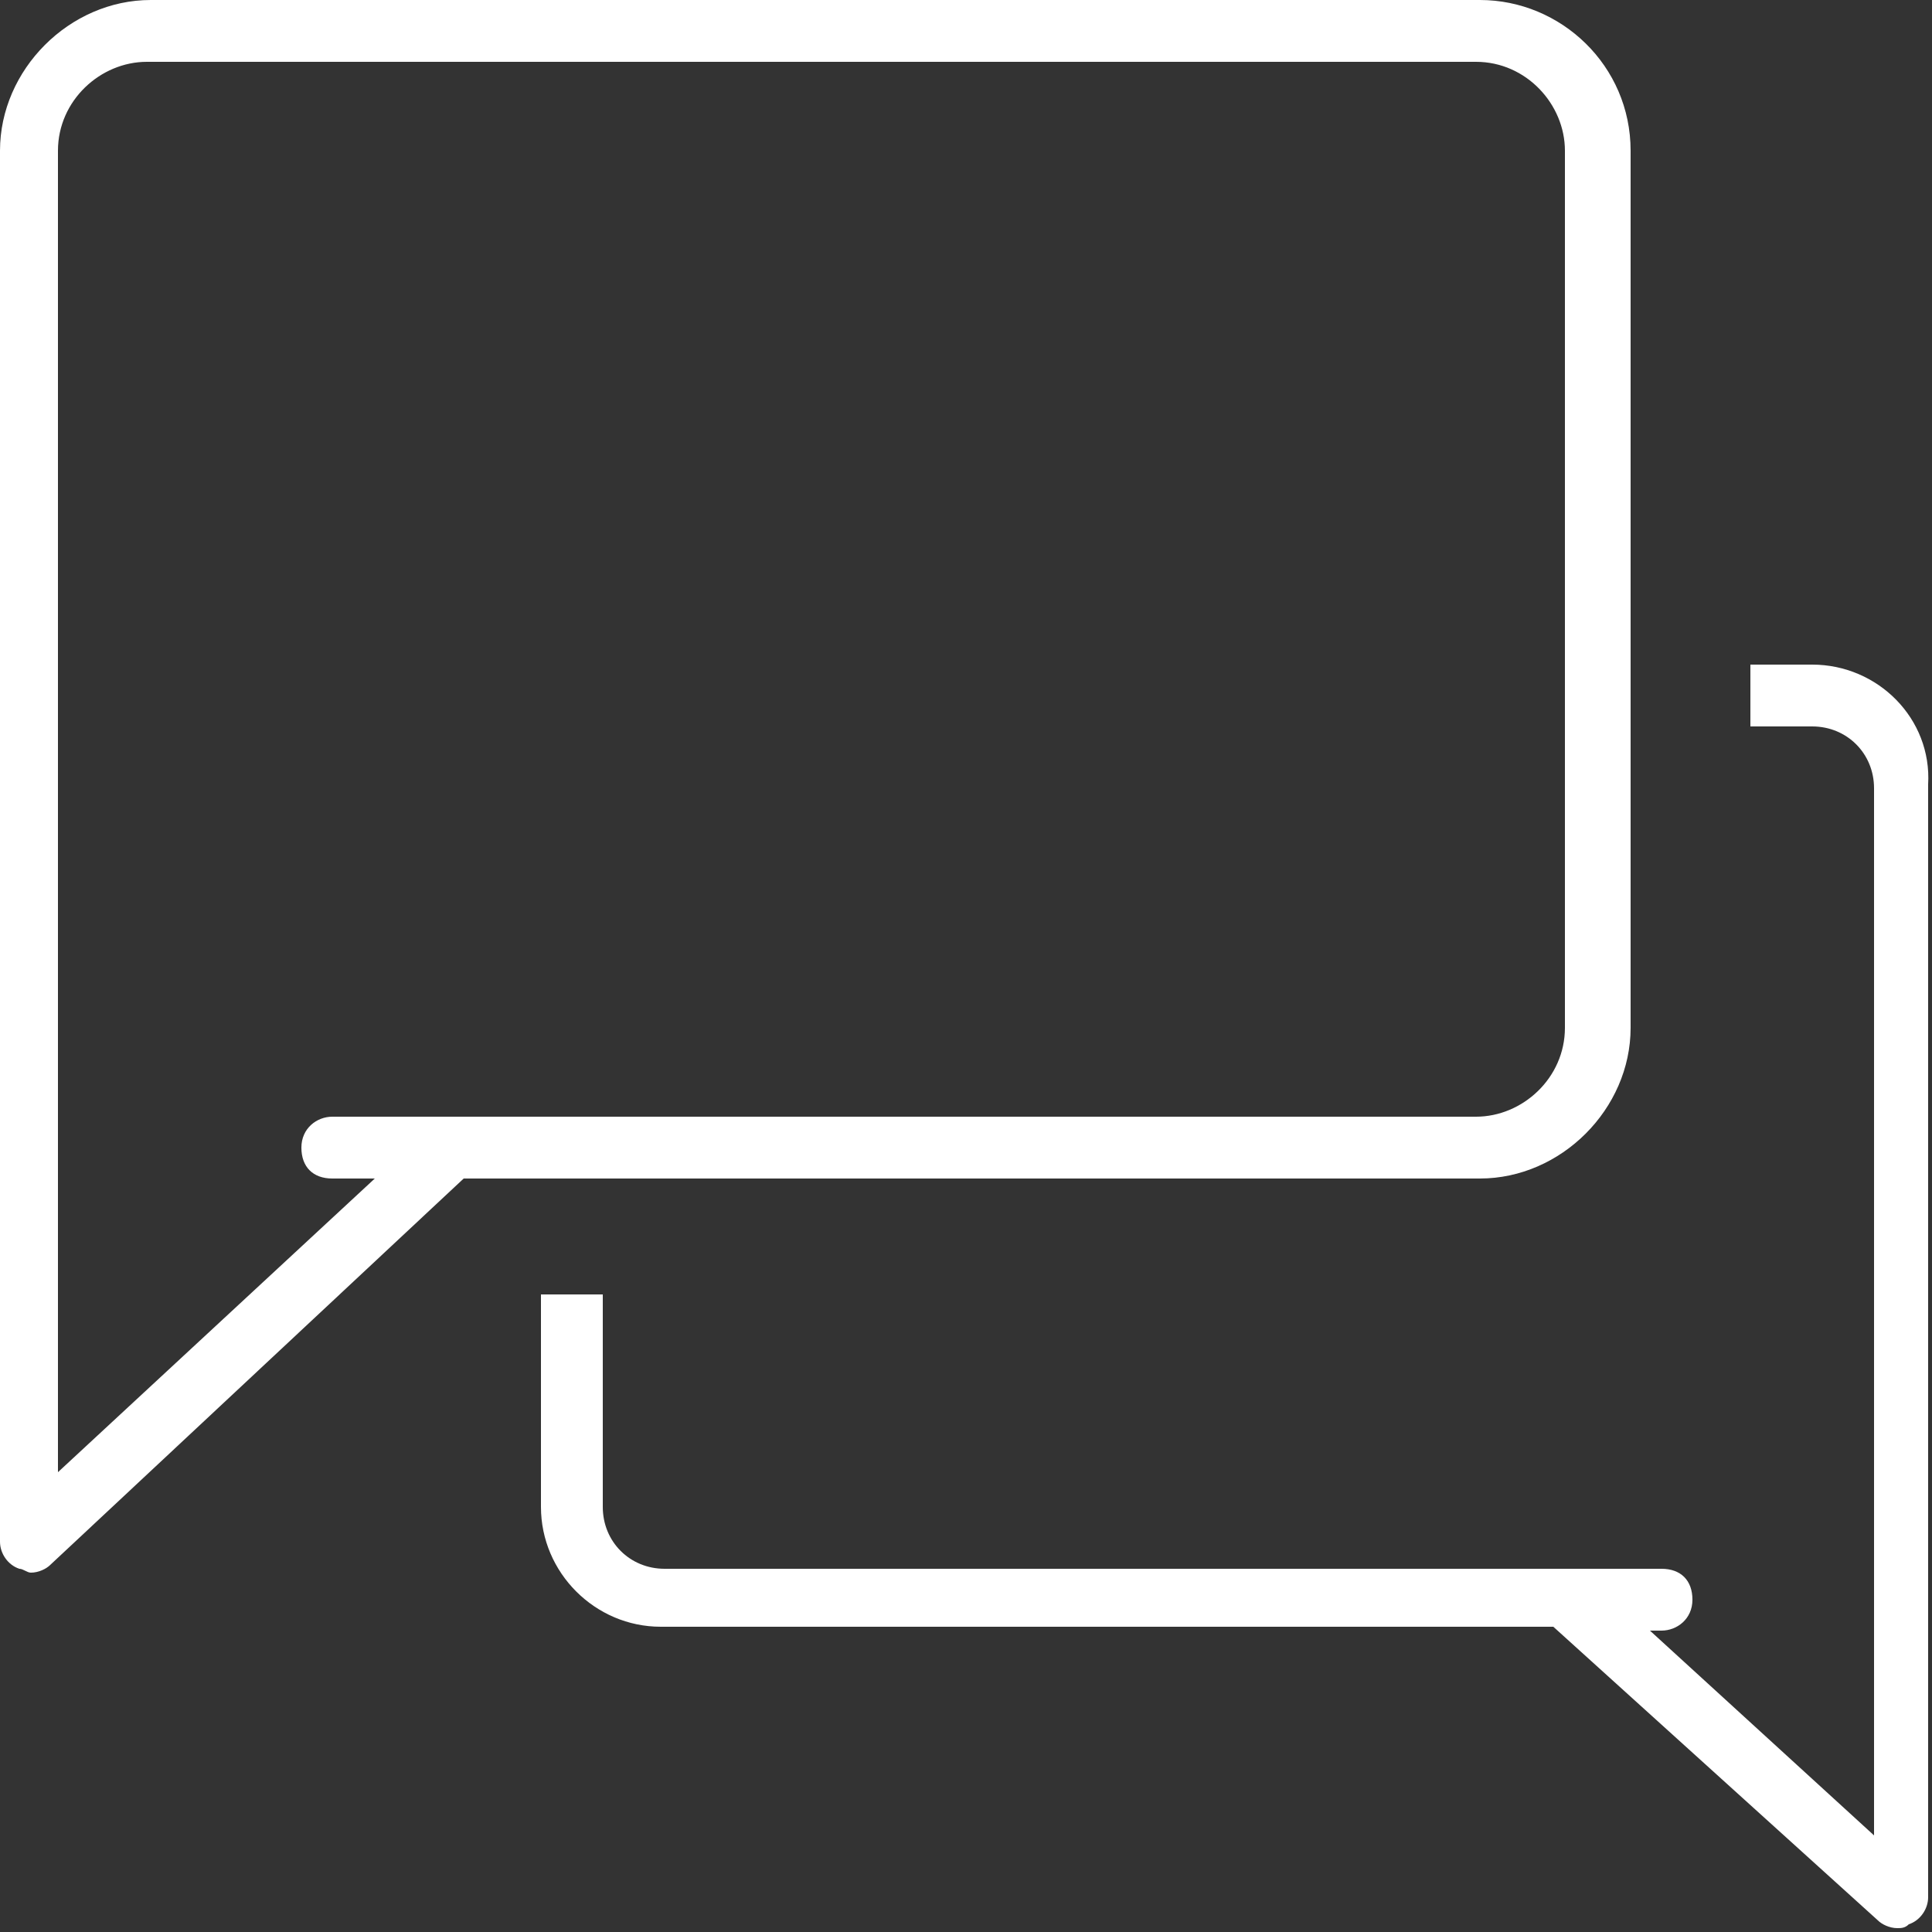
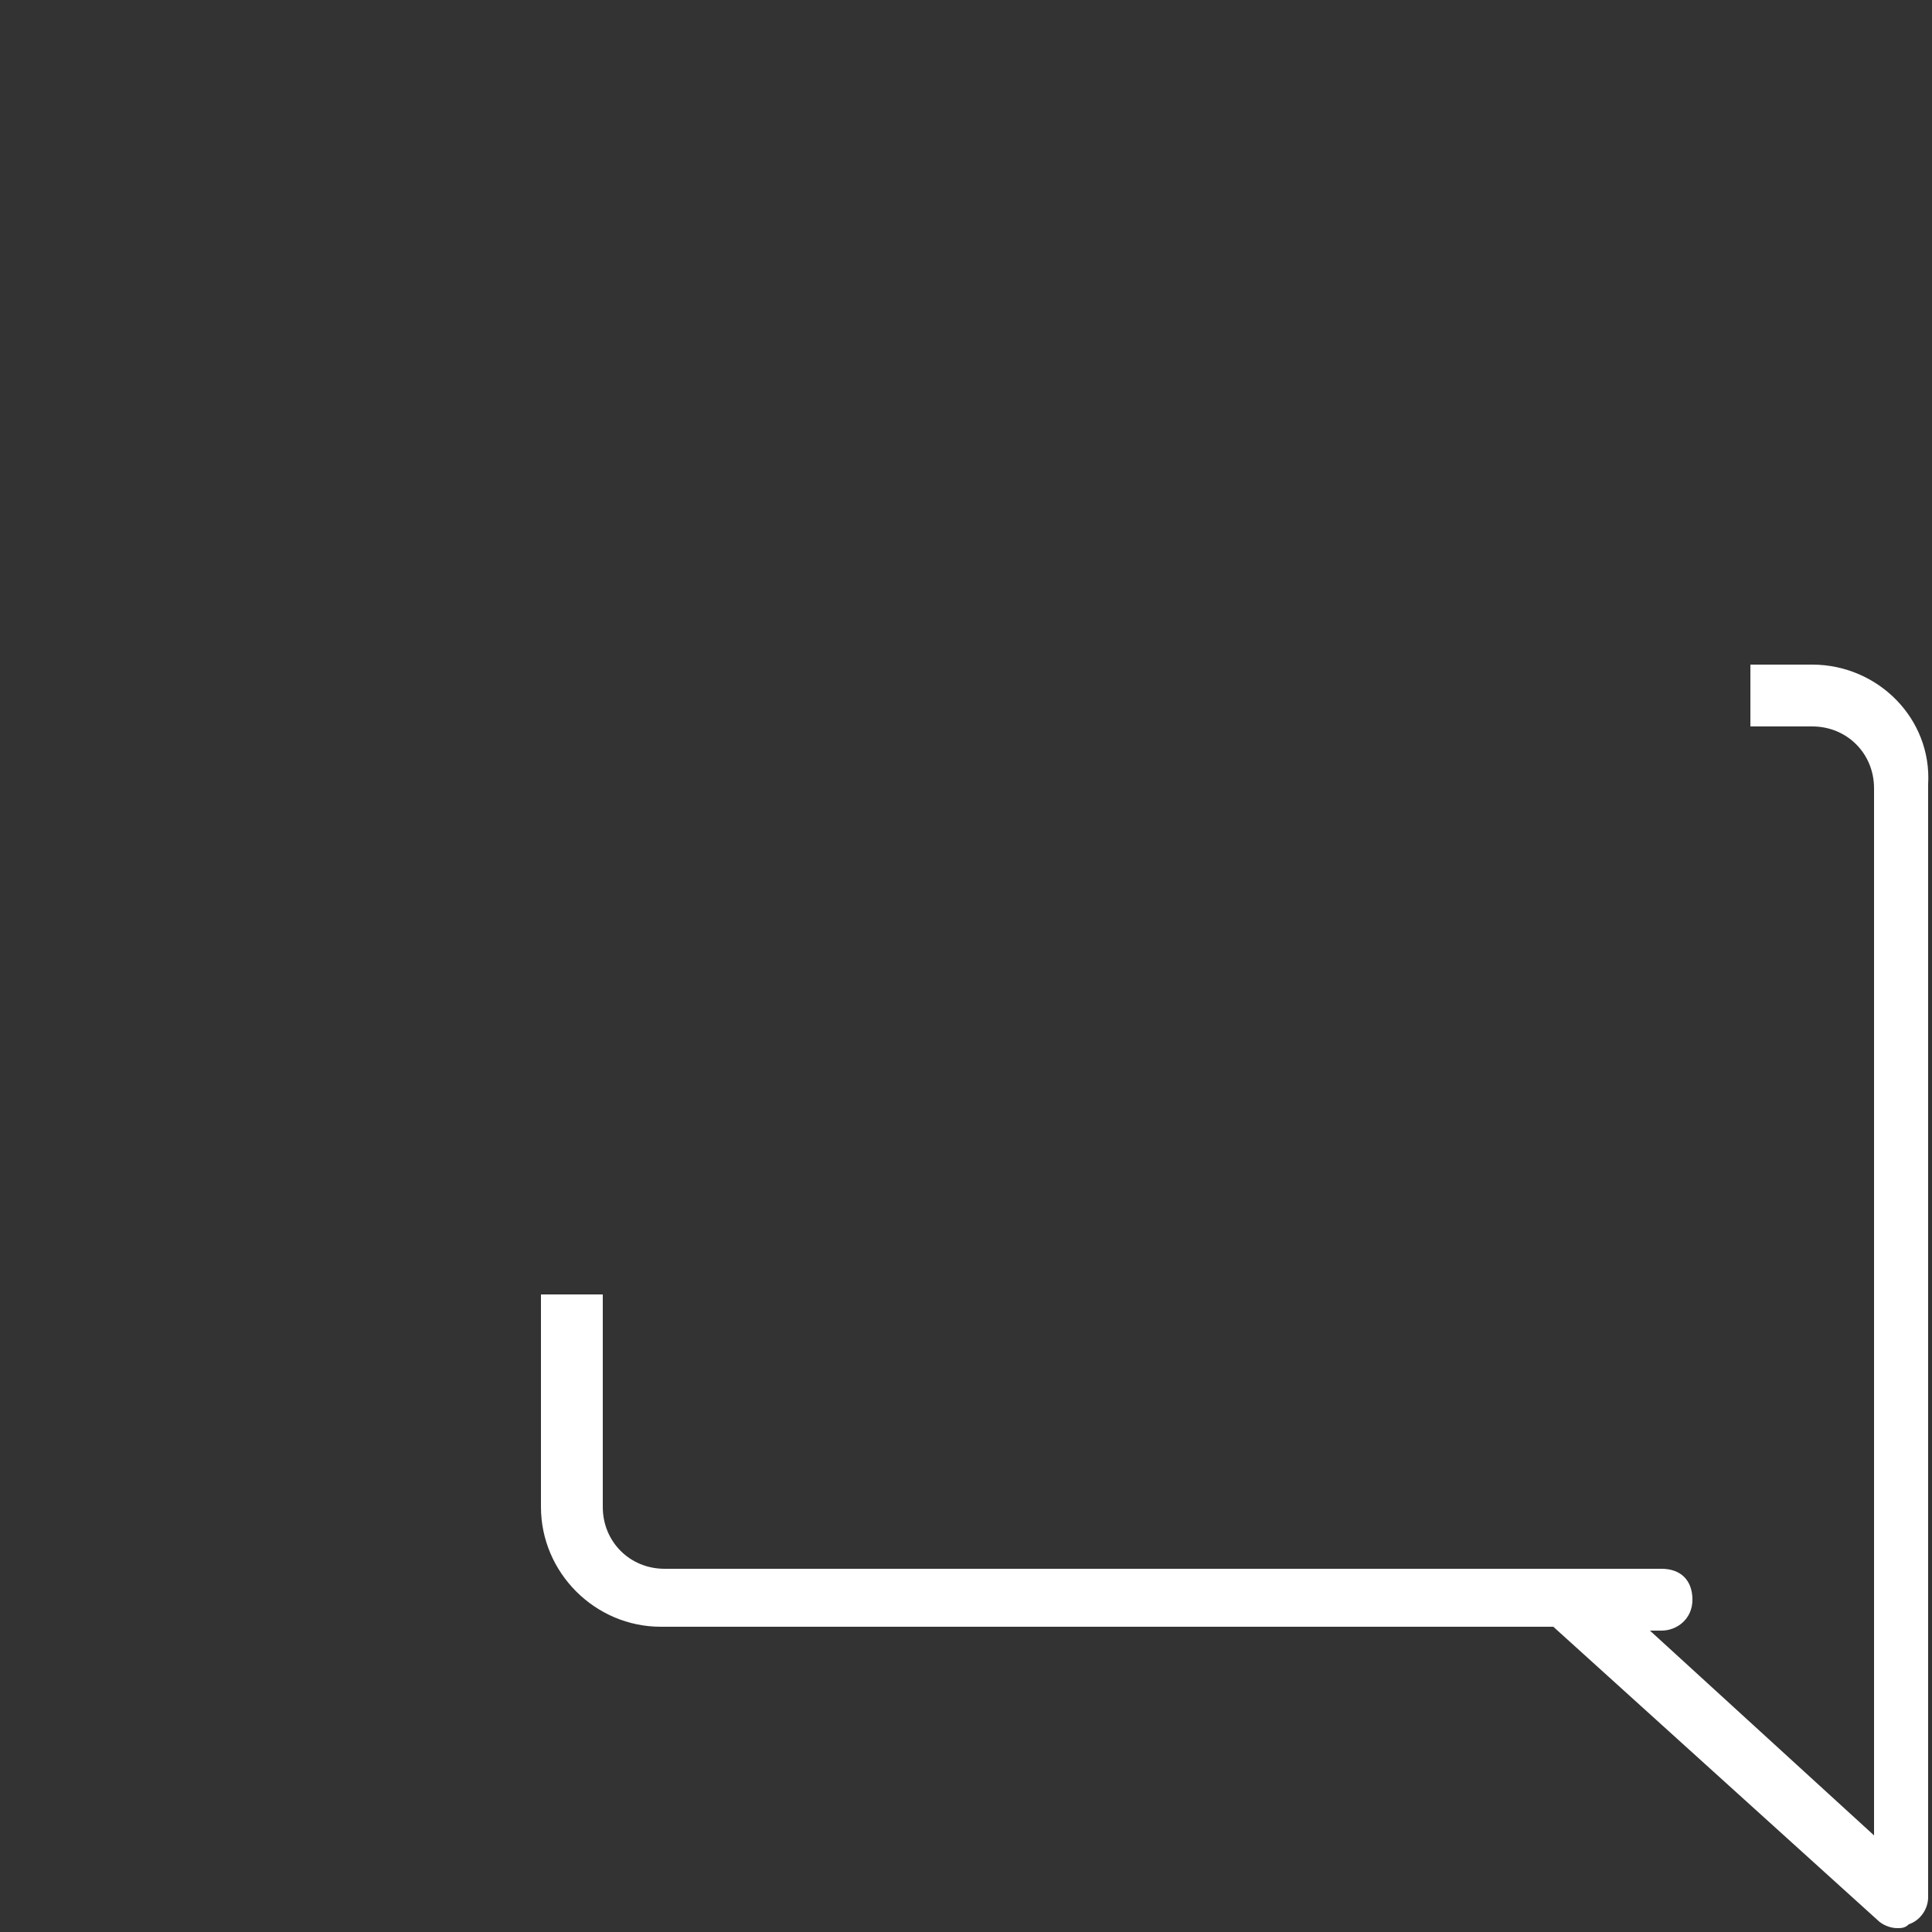
<svg xmlns="http://www.w3.org/2000/svg" version="1.1" id="Layer_1" x="0px" y="0px" viewBox="0 0 50 50" style="enable-background:new 0 0 50 50;" xml:space="preserve">
  <rect x="0" y="0" width="50" height="50" fill="#333333" stroke="none" />
  <style type="text/css">
	.st0{fill:#FFFFFF;}
</style>
  <g>
-     <path class="st0" d="M42.2,26.6V3.9c0-2.2-1.8-3.9-3.9-3.9H3.9C1.8,0,0,1.8,0,3.9v36c0,0.3,0.2,0.6,0.5,0.7c0.1,0,0.2,0.1,0.3,0.1   c0.2,0,0.4-0.1,0.5-0.2l10.7-10h26.3C40.4,30.5,42.2,28.7,42.2,26.6z M11.7,28.9C11.7,28.9,11.7,28.9,11.7,28.9H8.6   c-0.4,0-0.8,0.3-0.8,0.8s0.3,0.8,0.8,0.8h1.1l-8.2,7.6V3.9c0-1.3,1.1-2.3,2.3-2.3h34.4c1.3,0,2.3,1.1,2.3,2.3v22.7   c0,1.3-1.1,2.3-2.3,2.3H11.7z" />
    <path class="st0" d="M46.9,17.2h-1.6v1.6h1.6c0.9,0,1.6,0.7,1.6,1.6v27.1l-5.8-5.3H43c0.4,0,0.8-0.3,0.8-0.8s-0.3-0.8-0.8-0.8h-2.3   H17.2c-0.9,0-1.6-0.7-1.6-1.6v-5.5h-1.6v5.5c0,1.7,1.4,3.1,3.1,3.1h23.1l8.4,7.6c0.1,0.1,0.3,0.2,0.5,0.2c0.1,0,0.2,0,0.3-0.1   c0.3-0.1,0.5-0.4,0.5-0.7V20.3C50,18.6,48.6,17.2,46.9,17.2z" />
  </g>
</svg>